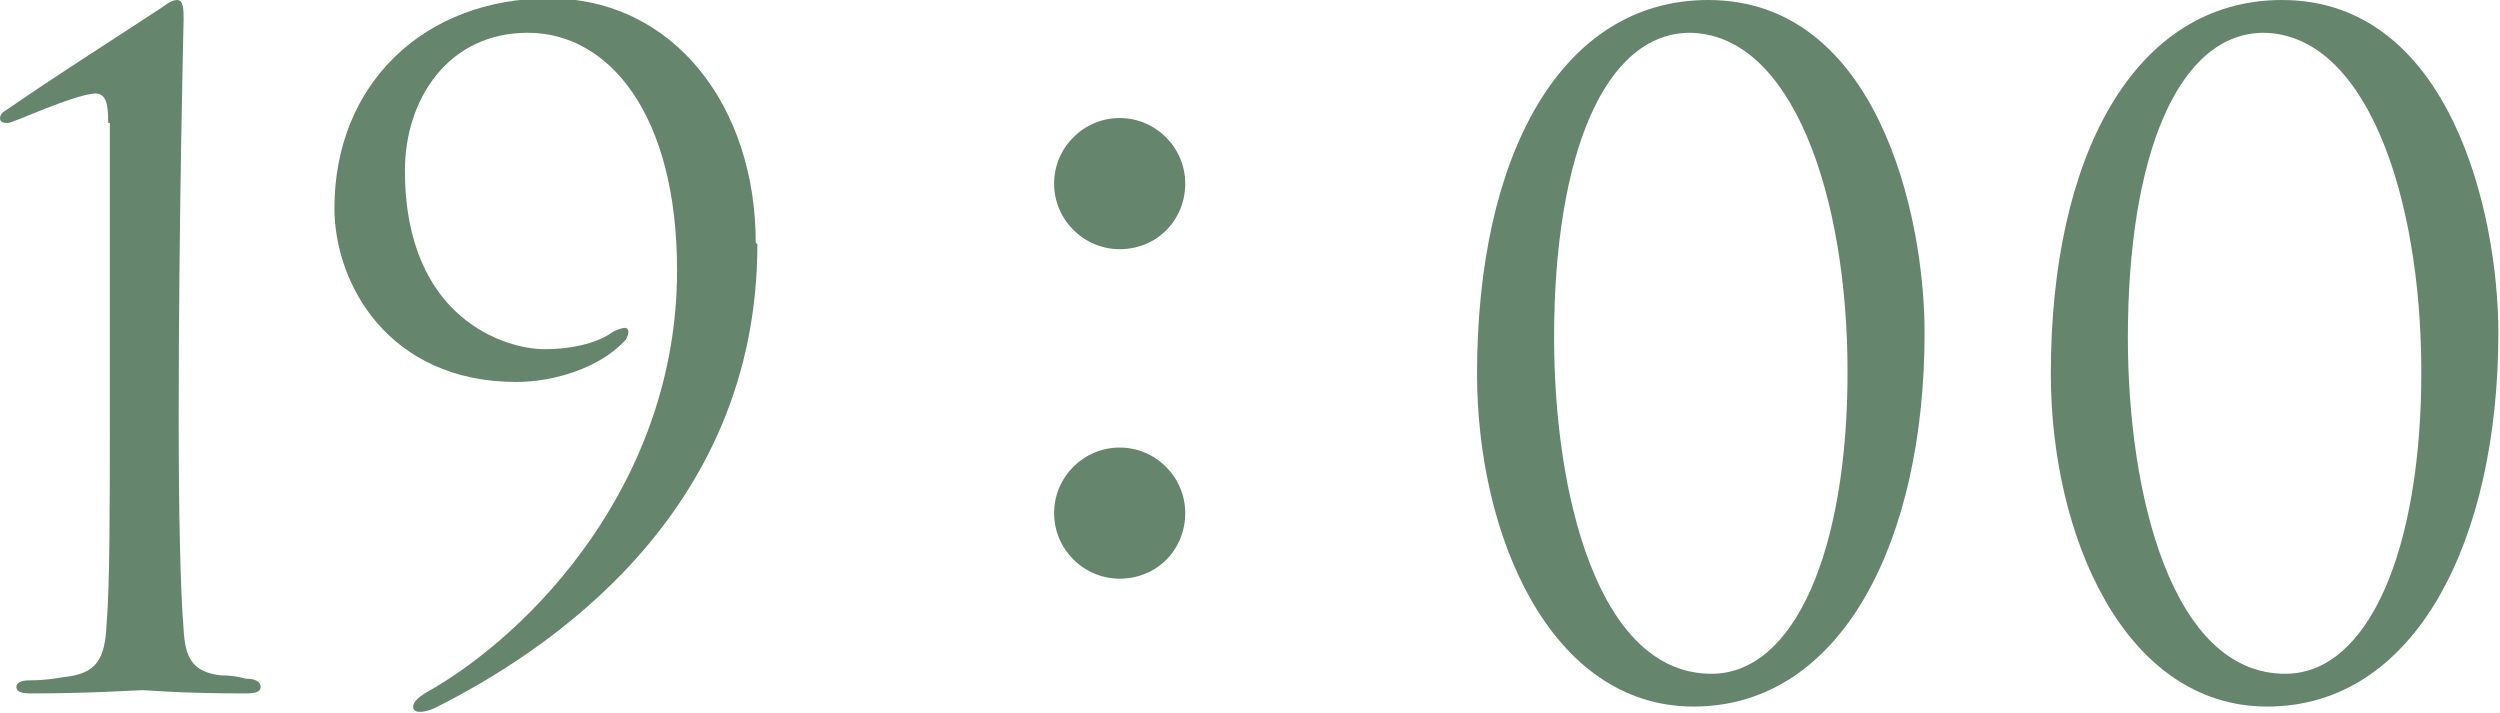
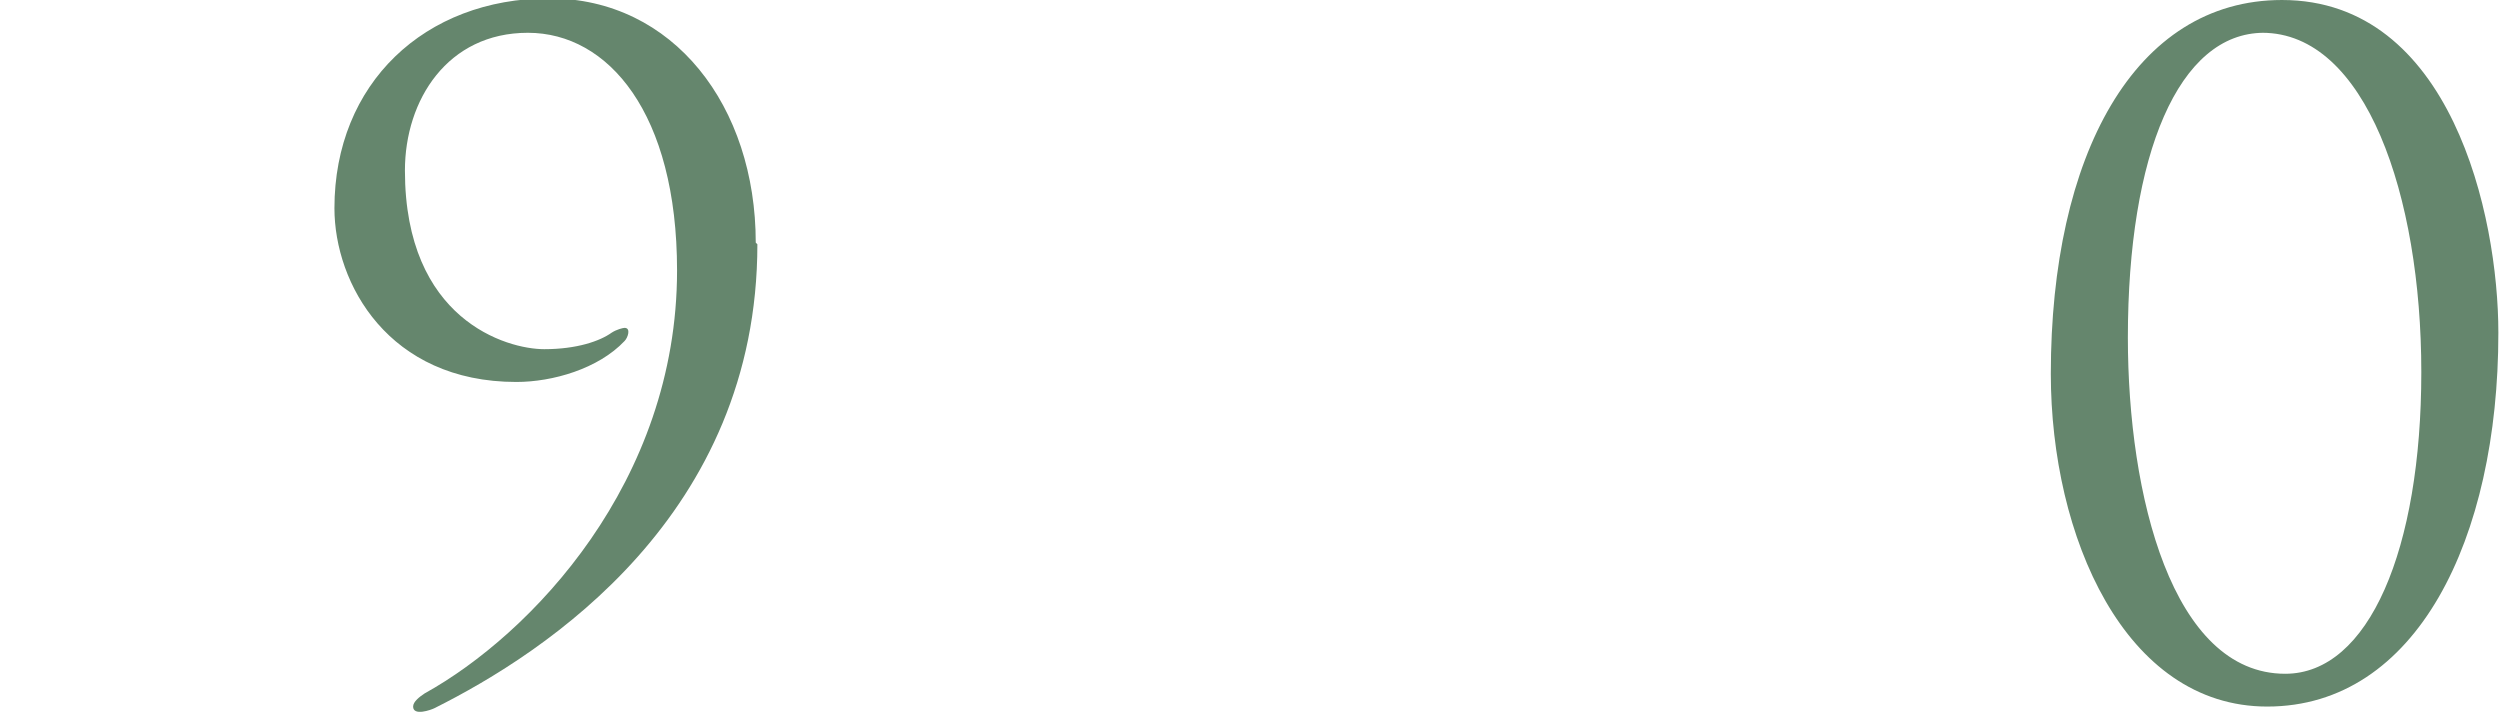
<svg xmlns="http://www.w3.org/2000/svg" id="_レイヤー_2" viewBox="0 0 15.25 4.35">
  <defs>
    <style>.cls-1{fill:#65866d;}</style>
  </defs>
  <g id="_要素">
-     <path class="cls-1" d="M.66.75c0-.11-.01-.18-.08-.18C.44.58.08.75.05.75c-.02,0-.05,0-.05-.03,0-.02.02-.04.04-.05C.39.43.6.3.95.07c.05-.03.09-.07.13-.07.04,0,.04.06.04.12,0,.02-.03,1.19-.03,2.44,0,.55.01,1.04.03,1.28.01.17.05.26.23.28.07,0,.11.01.15.02.06,0,.09.02.09.05,0,.03-.03.04-.09.04-.41,0-.6-.02-.63-.02s-.32.02-.68.02c-.06,0-.09-.01-.09-.04,0-.02.02-.04.08-.04.09,0,.15-.01.21-.02.2-.02.25-.11.26-.32.02-.24.02-.7.02-1.25V.75Z" />
    <path class="cls-1" d="M4.62,1.49c0,1.65-1.29,2.49-1.97,2.83-.02.01-.13.05-.13-.01,0-.03.04-.06.07-.08.65-.36,1.54-1.29,1.54-2.58,0-.96-.42-1.45-.91-1.45s-.75.41-.75.84c0,.91.62,1.09.85,1.09.2,0,.34-.05.41-.1.03-.02.07-.03.08-.03.04,0,.02.06,0,.08-.16.17-.44.25-.66.25-.78,0-1.11-.6-1.11-1.06,0-.76.55-1.28,1.31-1.28s1.26.66,1.26,1.49Z" />
-     <path class="cls-1" d="M6.83,1.52c-.22,0-.4-.18-.4-.4s.18-.4.4-.4.4.18.4.4-.17.4-.4.4ZM6.83,3.53c-.22,0-.4-.18-.4-.4s.18-.4.4-.4.4.18.4.4-.17.4-.4.4Z" />
-     <path class="cls-1" d="M10.33,4.31c-.87,0-1.32-1.04-1.32-2.03,0-1.33.51-2.28,1.41-2.28,1.03,0,1.32,1.31,1.32,2.03,0,1.26-.5,2.28-1.41,2.28ZM10.31.2c-.52,0-.83.74-.83,1.86,0,.96.27,2.05.96,2.05.51,0,.83-.76.83-1.84s-.34-2.07-.97-2.07Z" />
    <path class="cls-1" d="M13.83,4.31c-.87,0-1.32-1.04-1.32-2.03,0-1.33.51-2.28,1.41-2.28,1.03,0,1.32,1.31,1.32,2.03,0,1.26-.5,2.28-1.41,2.28ZM13.81.2c-.52,0-.83.74-.83,1.86,0,.96.27,2.05.96,2.05.51,0,.83-.76.83-1.84s-.34-2.07-.97-2.07Z" />
  </g>
</svg>